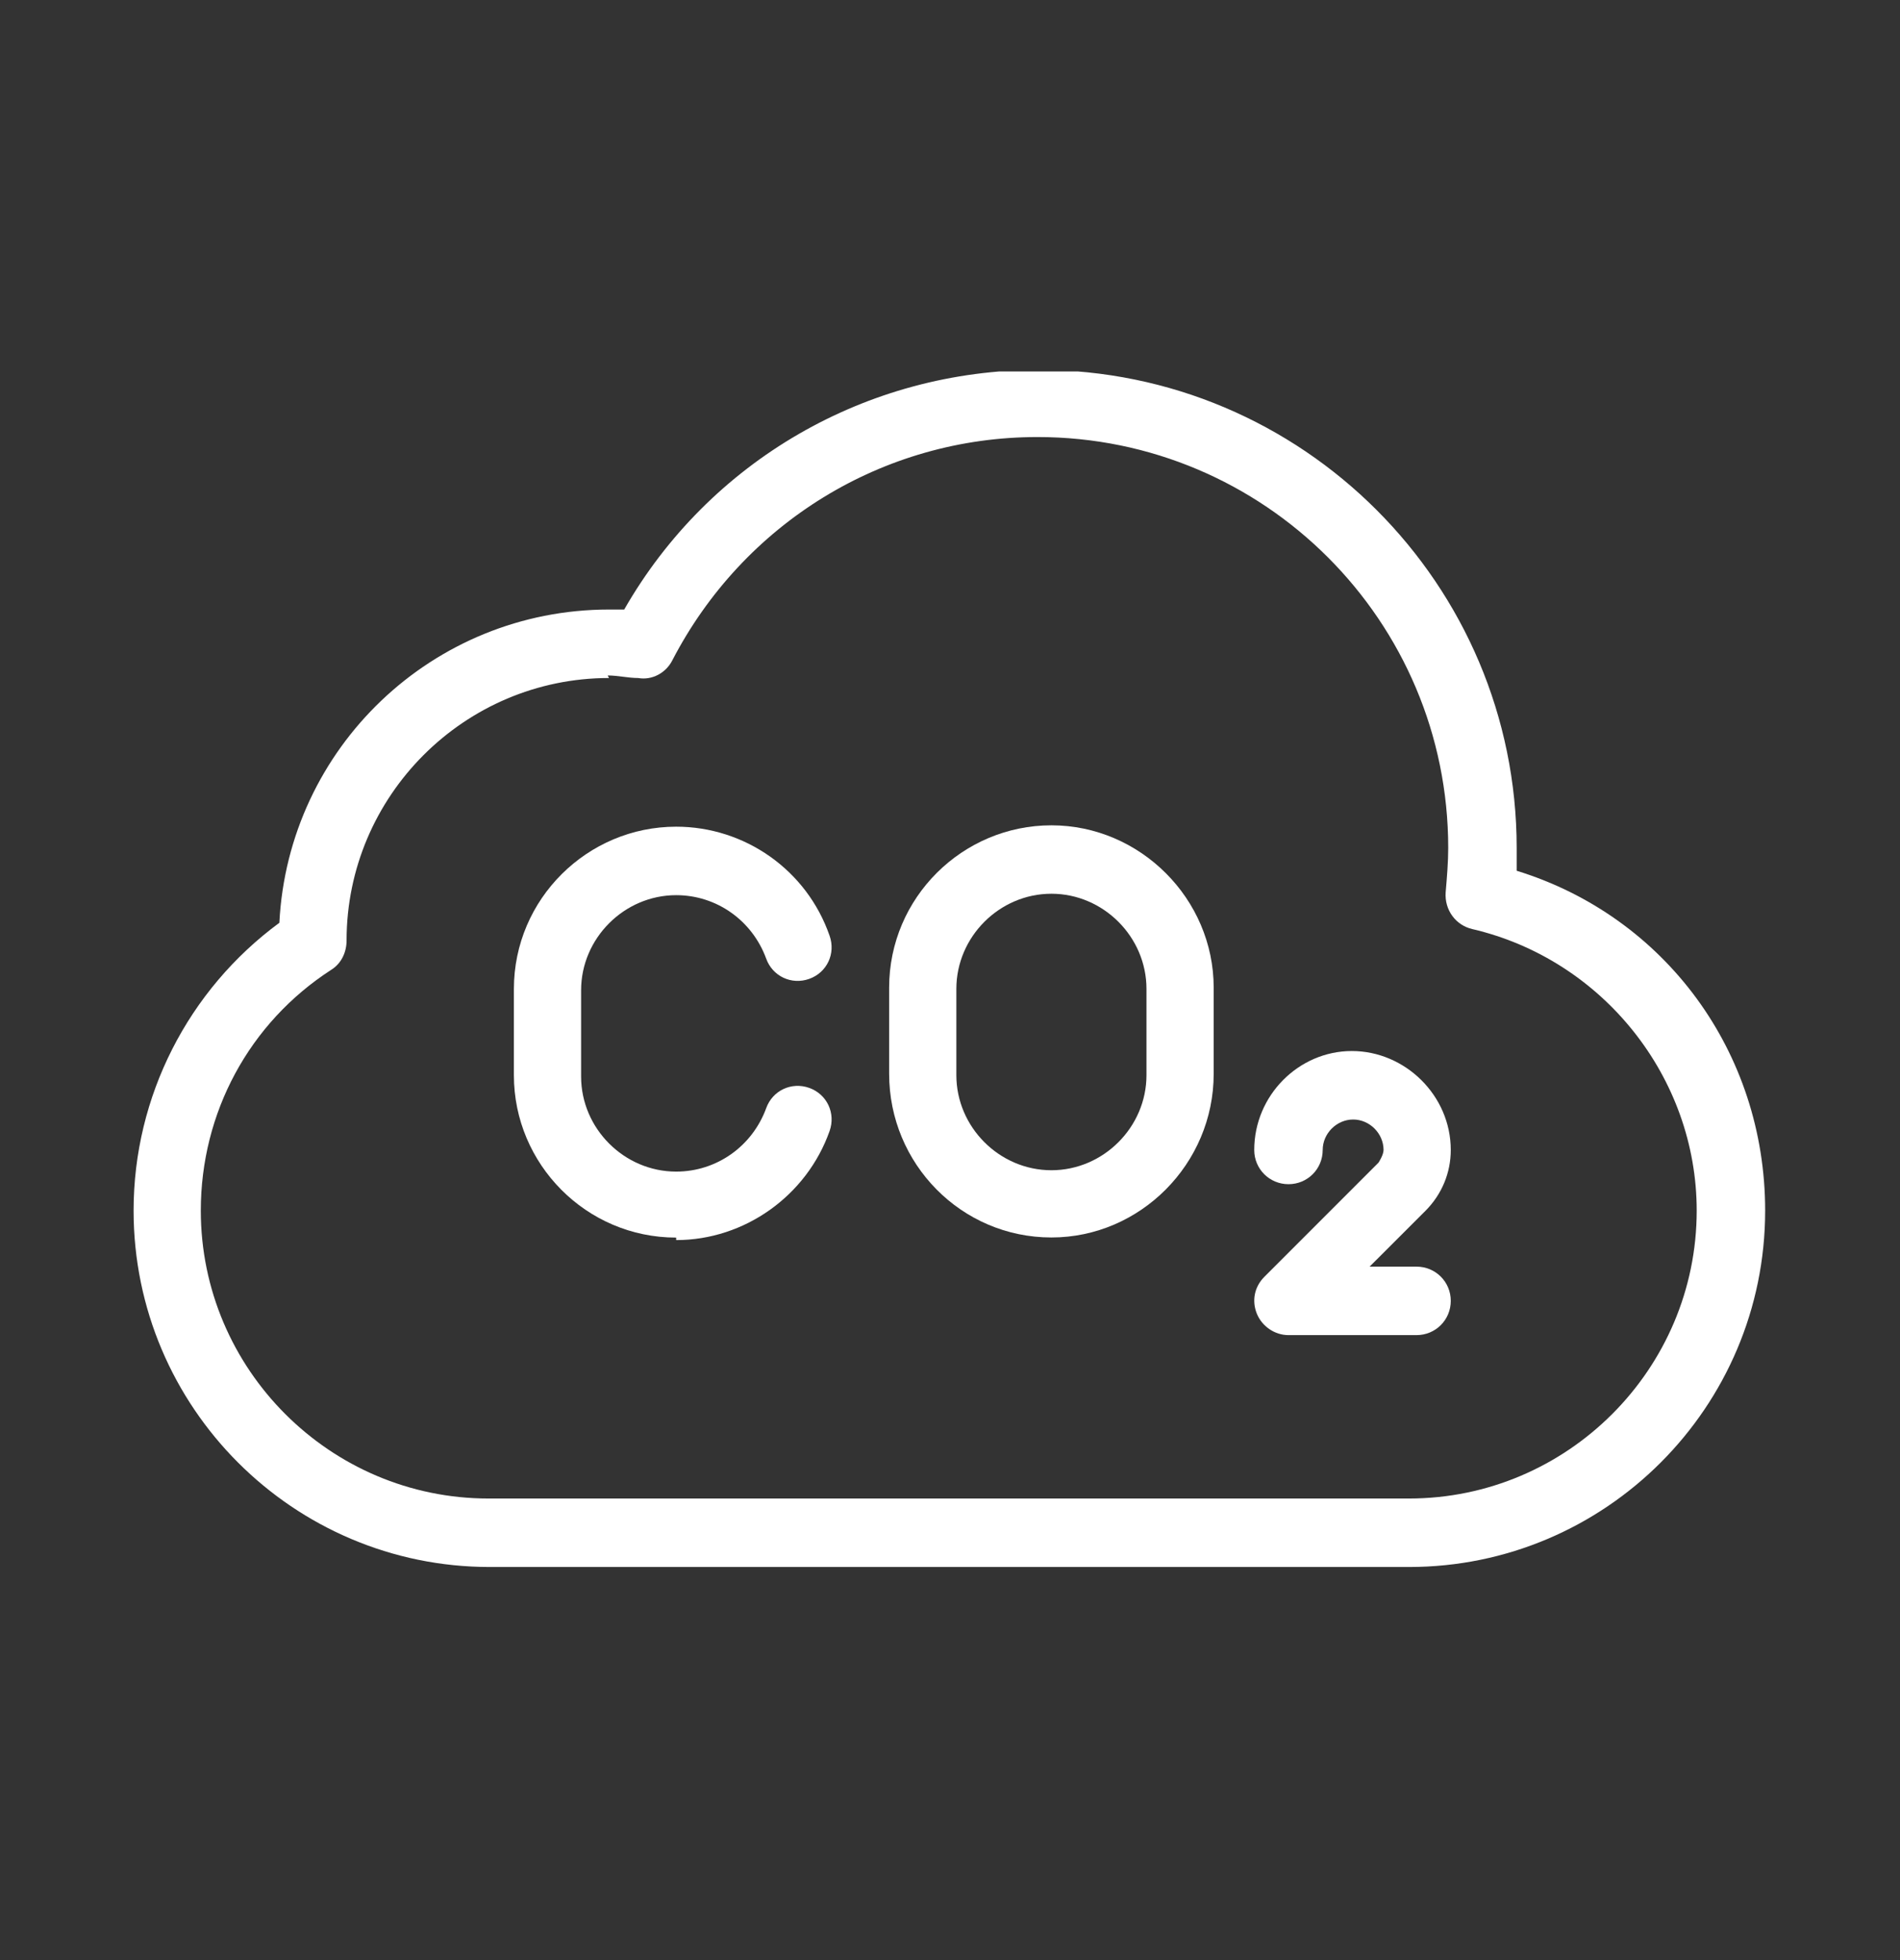
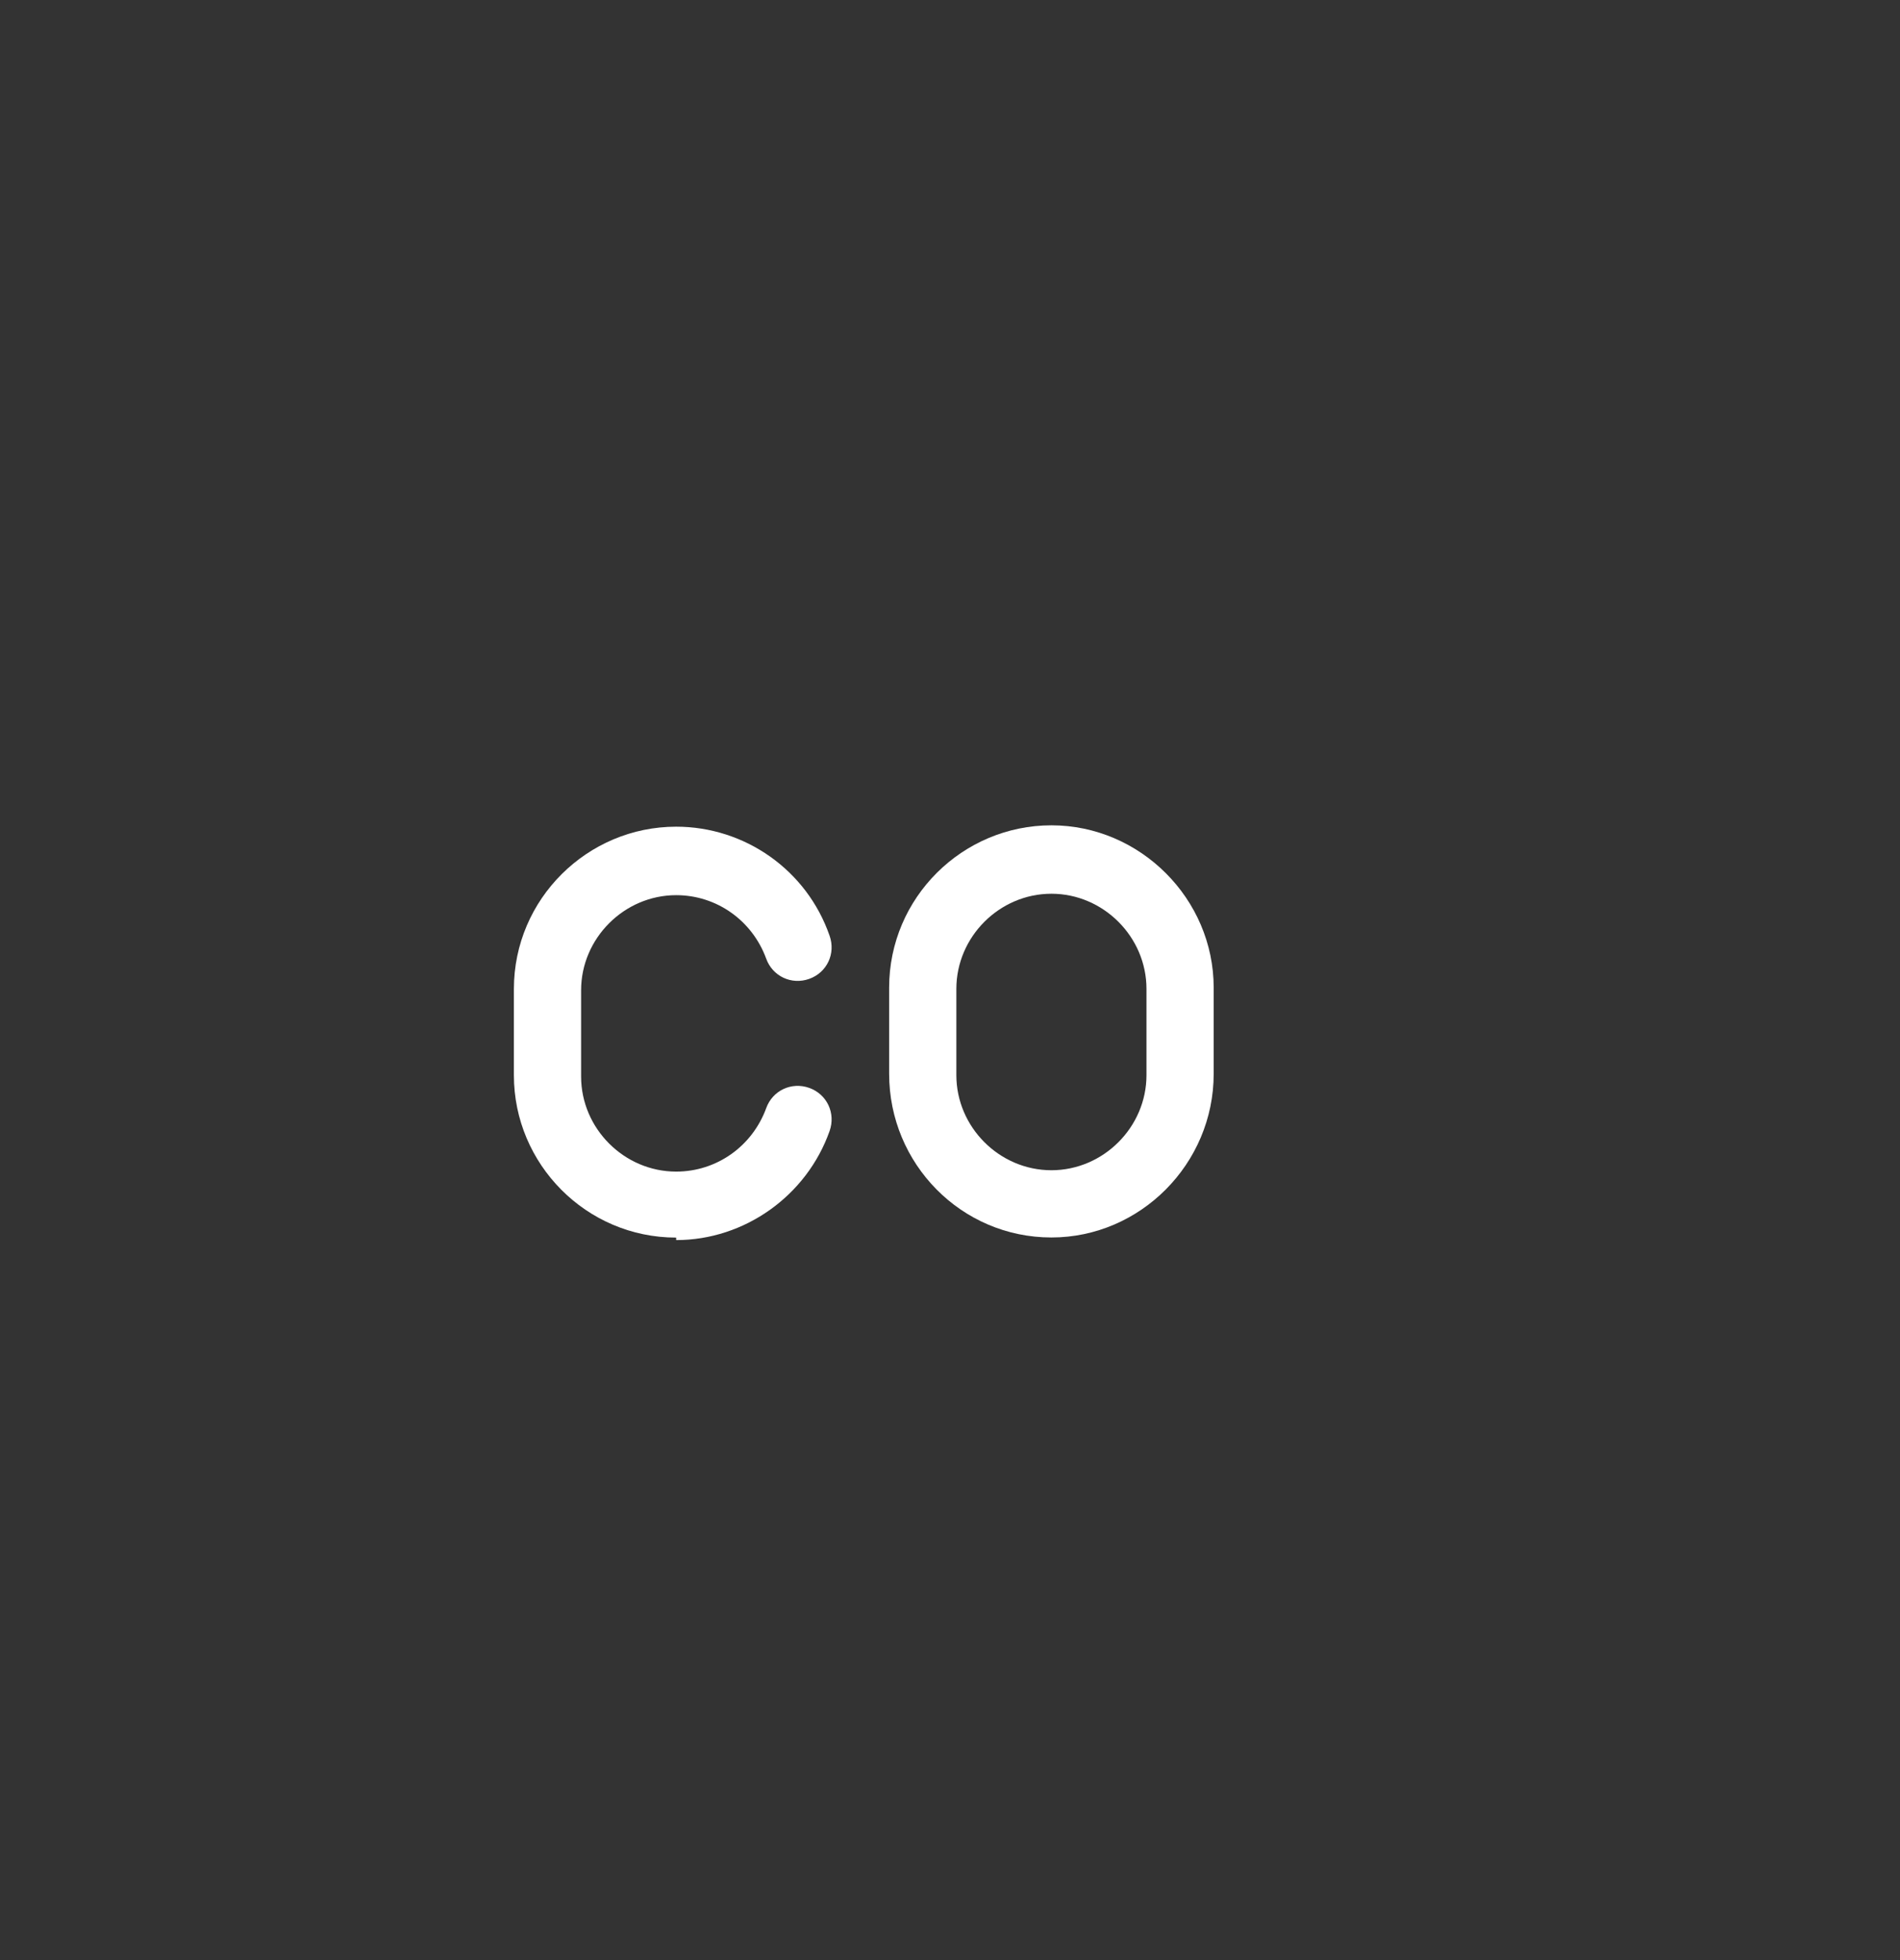
<svg xmlns="http://www.w3.org/2000/svg" width="32" height="33" viewBox="0 0 32 33" fill="none">
  <rect x="0" y="0" width="32" height="33" fill="#333333" stroke="none" />
  <g clip-path="url(#clip0_5279_137201)">
-     <path d="M23.75 26.382H8.25C4.94 26.382 2.25 23.692 2.25 20.382C2.25 18.461 3.168 16.667 4.705 15.536C4.855 12.589 7.289 10.262 10.257 10.262C10.342 10.262 10.427 10.262 10.513 10.262C11.943 7.764 14.591 6.227 17.495 6.227C21.936 6.227 25.544 9.835 25.544 14.276C25.544 14.404 25.544 14.532 25.544 14.66C28.042 15.429 29.729 17.713 29.729 20.382C29.729 23.692 27.038 26.382 23.729 26.382M10.257 11.415C7.823 11.415 5.837 13.4 5.837 15.835C5.837 16.027 5.752 16.219 5.581 16.326C4.193 17.222 3.382 18.738 3.382 20.382C3.382 23.051 5.559 25.229 8.228 25.229H23.729C26.398 25.229 28.576 23.051 28.576 20.382C28.576 18.14 26.996 16.155 24.797 15.642C24.519 15.578 24.327 15.322 24.348 15.023C24.37 14.767 24.391 14.511 24.391 14.276C24.391 10.454 21.295 7.358 17.473 7.358C14.868 7.358 12.52 8.81 11.324 11.116C11.217 11.329 10.982 11.457 10.748 11.415C10.577 11.415 10.406 11.372 10.235 11.372" fill="white" />
-     <path d="M23.879 22.478H21.701C21.466 22.478 21.253 22.328 21.167 22.115C21.082 21.901 21.124 21.667 21.295 21.496L23.217 19.574C23.217 19.574 23.302 19.446 23.302 19.361C23.302 19.083 23.067 18.848 22.79 18.848C22.512 18.848 22.277 19.083 22.277 19.361C22.277 19.681 22.021 19.937 21.701 19.937C21.381 19.937 21.124 19.681 21.124 19.361C21.124 18.443 21.872 17.695 22.768 17.695C23.665 17.695 24.434 18.443 24.434 19.361C24.434 19.745 24.284 20.108 24.007 20.386L23.067 21.325H23.857C24.178 21.325 24.434 21.581 24.434 21.901C24.434 22.222 24.178 22.478 23.857 22.478" fill="white" />
    <path d="M17.708 20.834C16.192 20.834 14.975 19.595 14.975 18.079V16.628C14.975 15.111 16.213 13.895 17.708 13.895C19.203 13.895 20.441 15.133 20.441 16.628V18.079C20.441 19.595 19.203 20.834 17.708 20.834ZM17.708 15.047C16.832 15.047 16.107 15.773 16.107 16.649V18.101C16.107 18.976 16.832 19.702 17.708 19.702C18.583 19.702 19.309 18.976 19.309 18.101V16.649C19.309 15.773 18.583 15.047 17.708 15.047Z" fill="white" />
    <path d="M11.388 20.836C9.872 20.836 8.655 19.597 8.655 18.103V16.651C8.655 15.135 9.894 13.918 11.388 13.918C12.541 13.918 13.587 14.644 13.972 15.754C14.078 16.053 13.929 16.373 13.63 16.48C13.331 16.587 13.011 16.437 12.904 16.139C12.669 15.498 12.071 15.071 11.388 15.071C10.513 15.071 9.787 15.797 9.787 16.672V18.124C9.787 19 10.513 19.725 11.388 19.725C12.071 19.725 12.669 19.298 12.904 18.658C13.011 18.359 13.331 18.209 13.63 18.316C13.929 18.423 14.078 18.743 13.972 19.042C13.587 20.131 12.541 20.878 11.388 20.878" fill="white" />
  </g>
  <defs>
    <clipPath id="clip0_5279_137201">
      <rect width="27.5" height="20.134" fill="white" transform="translate(2.25 6.254)" />
    </clipPath>
  </defs>
</svg>